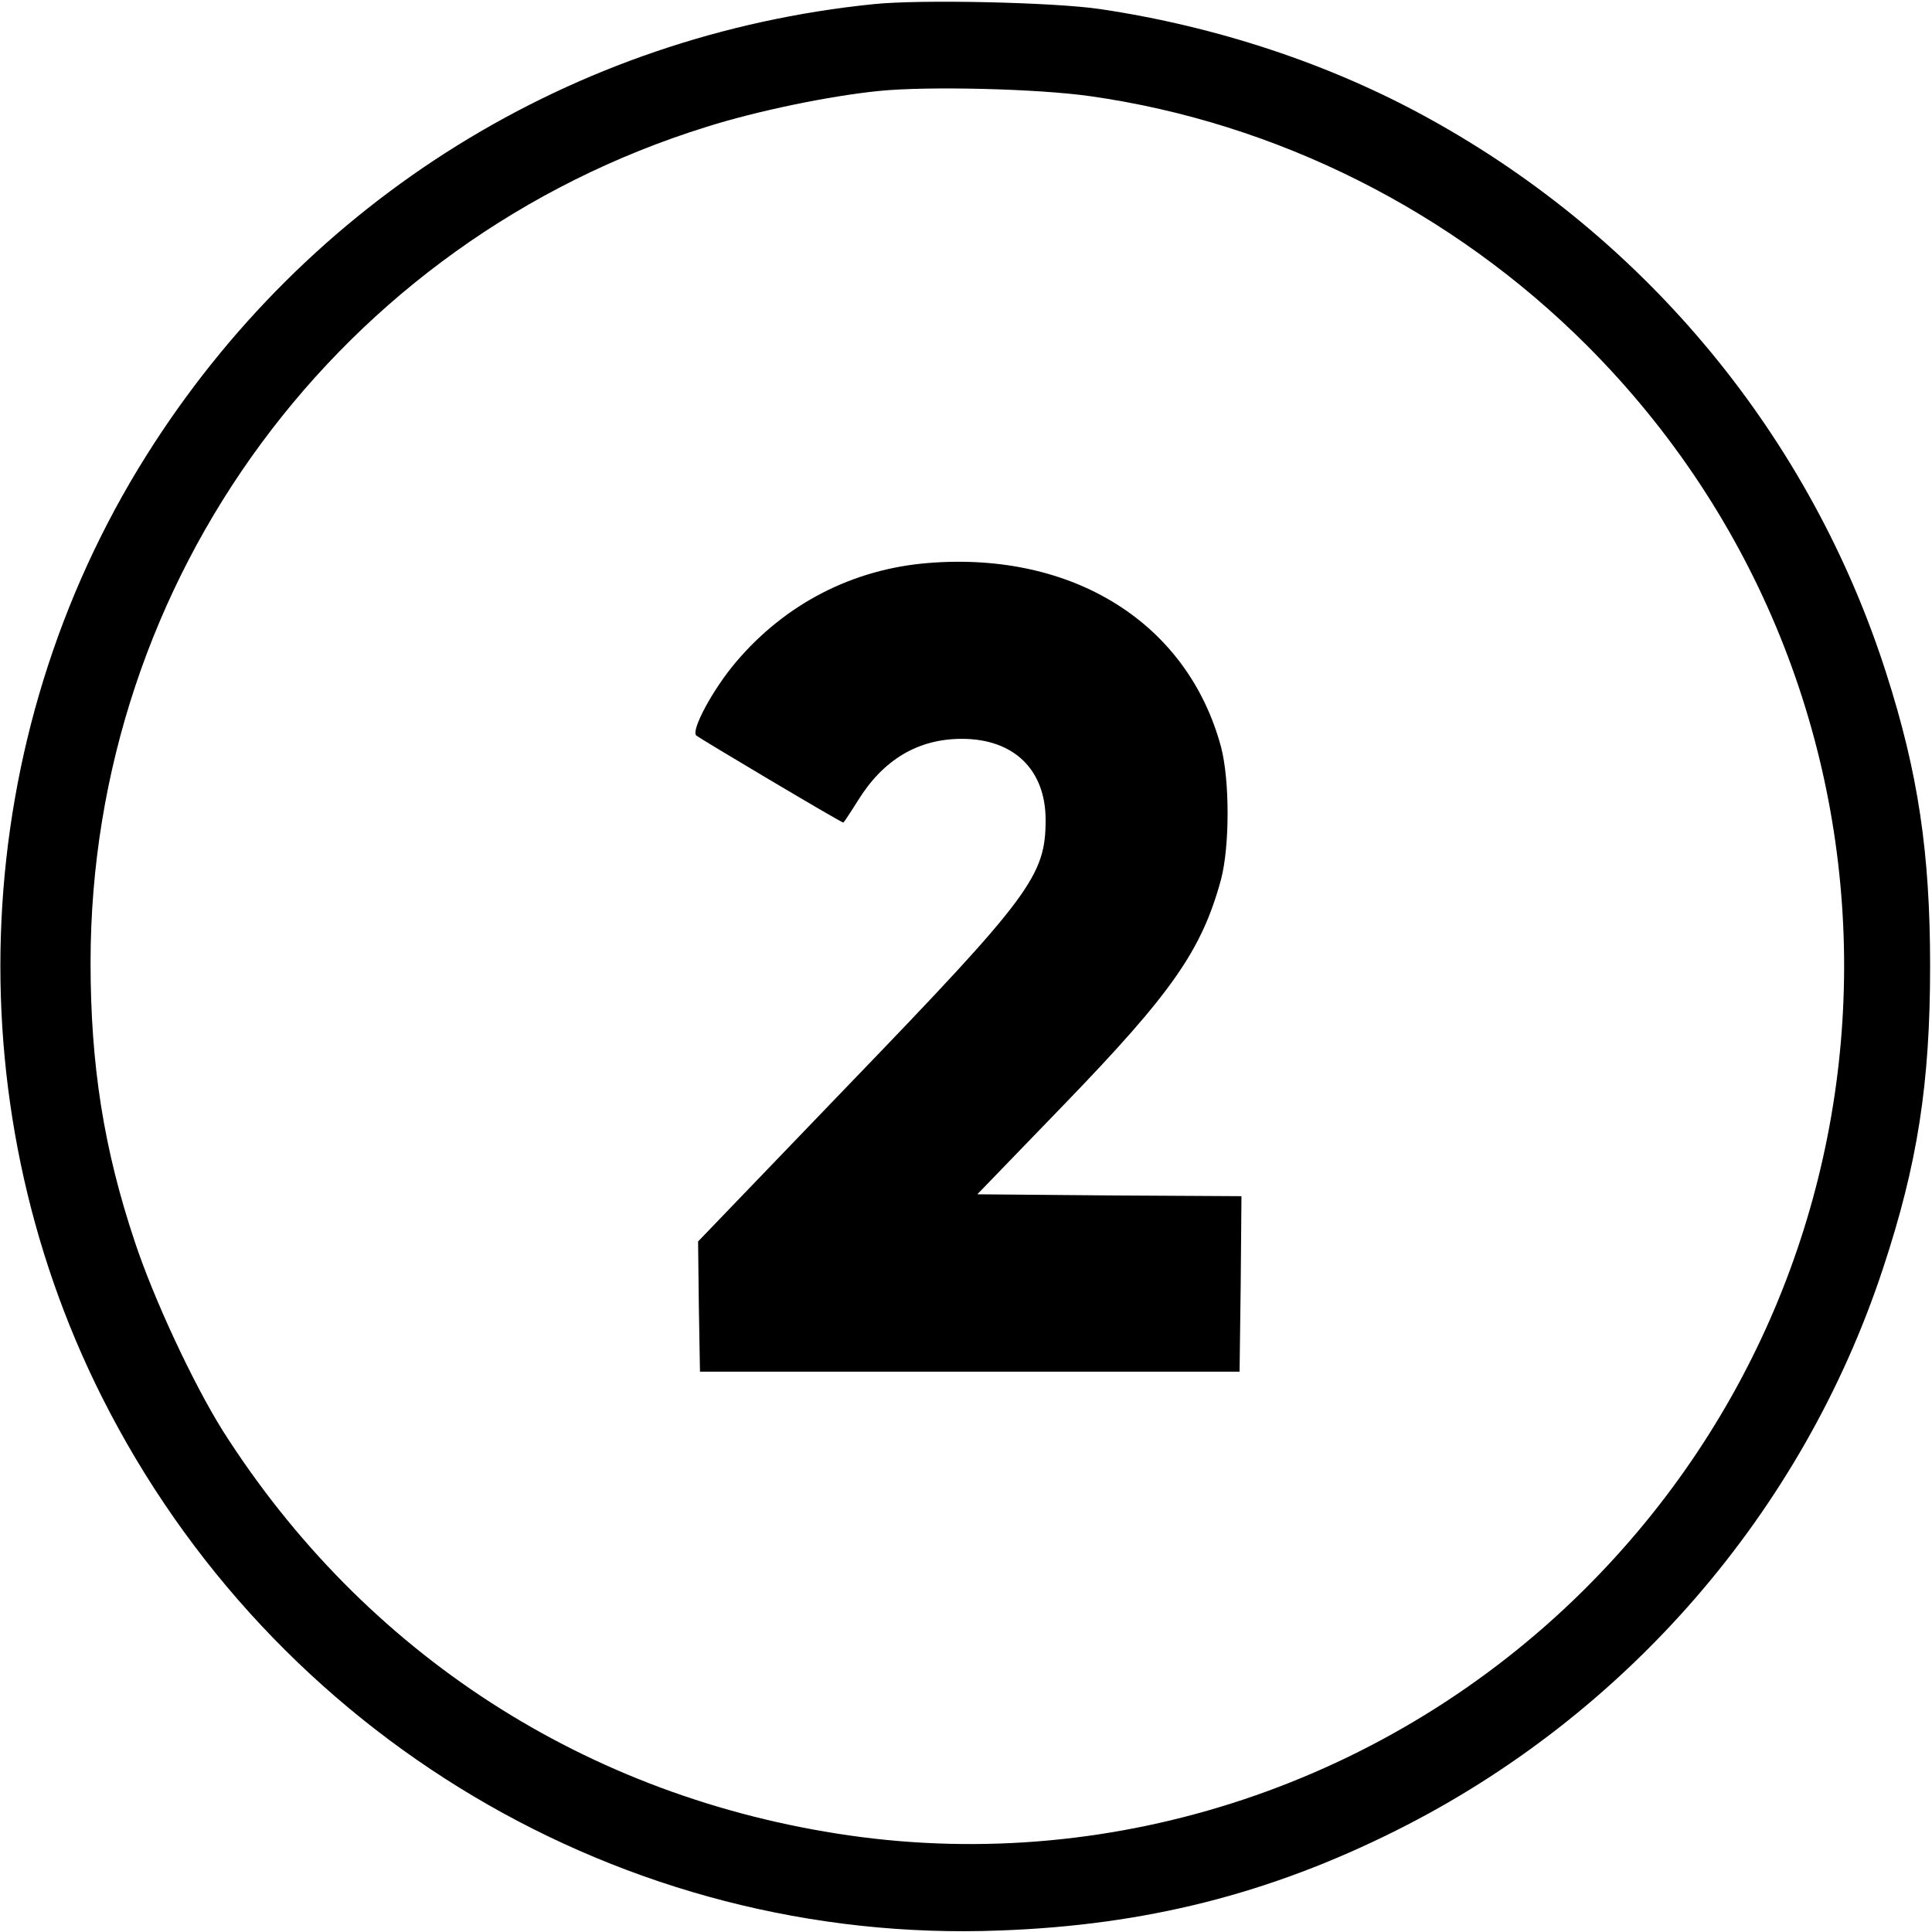
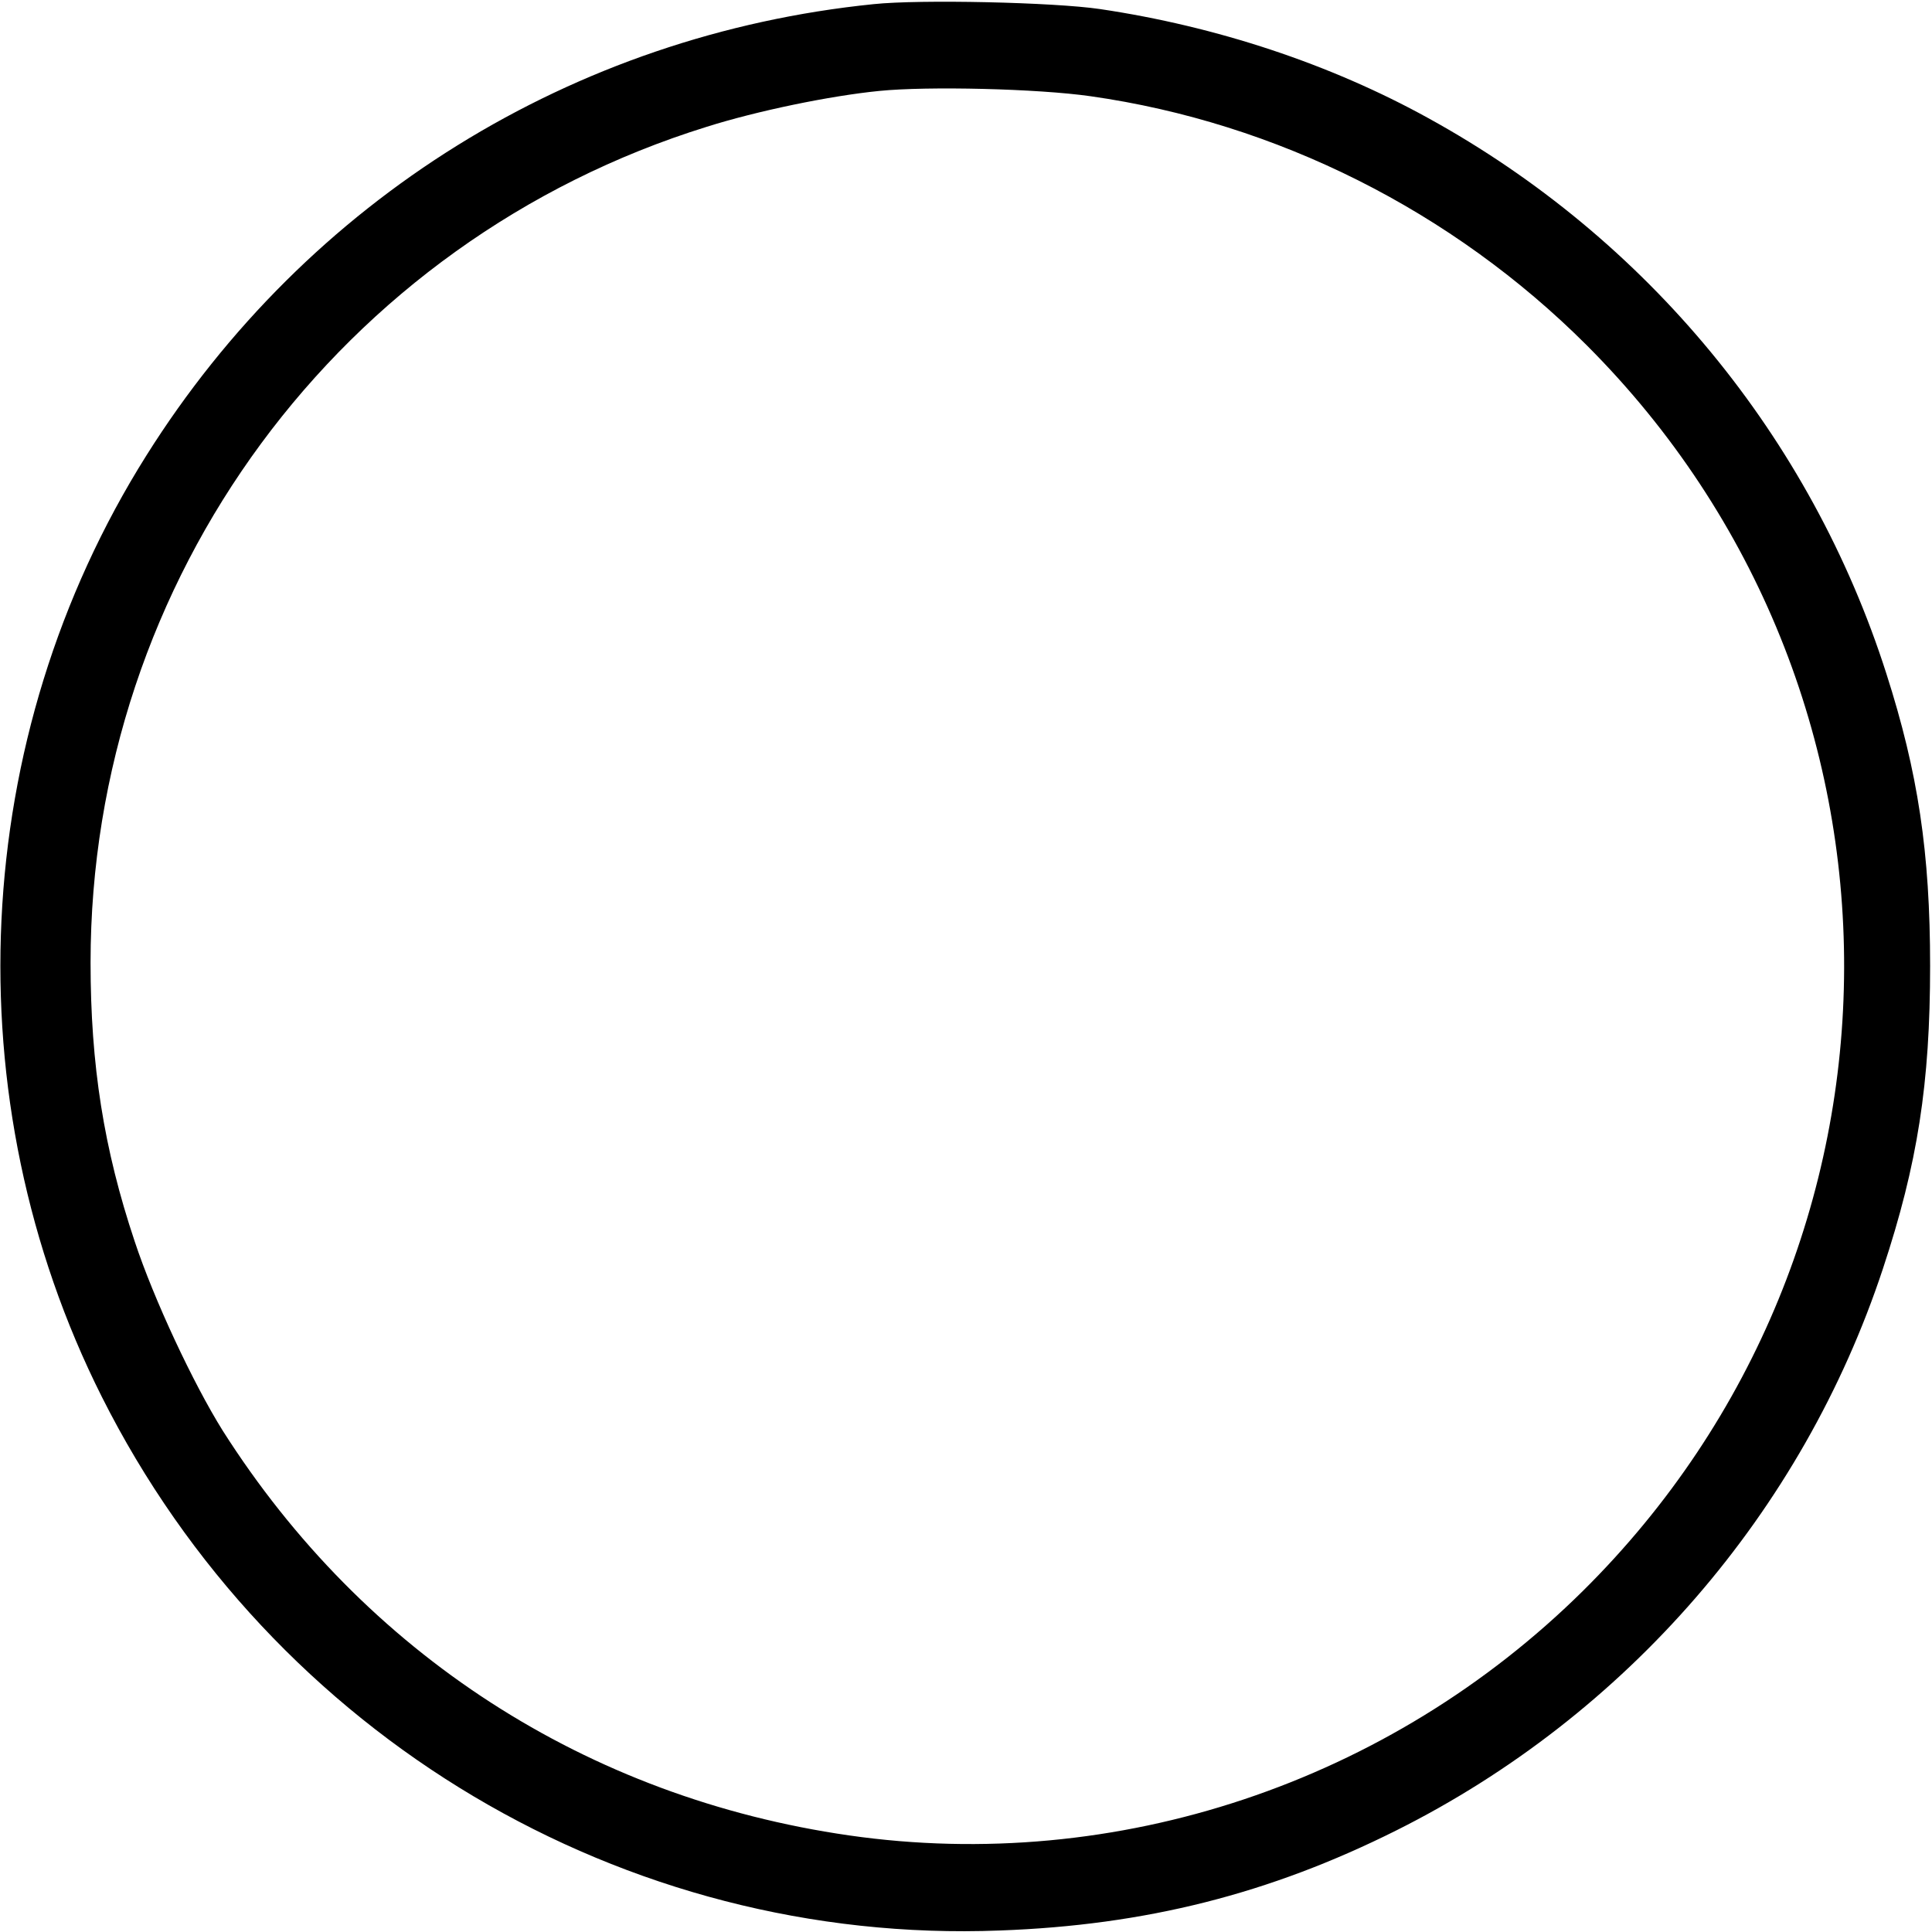
<svg xmlns="http://www.w3.org/2000/svg" version="1.0" width="512pt" height="512pt" viewBox="0 0 512 512" preserveAspectRatio="xMidYMid meet">
  <g transform="translate(0,512) scale(0.1,-0.1)" fill="#000000" stroke="none">
    <path d="M2315 5109 c-797 -81 -1501 -518 -1927 -1196 -470 -747 -515 -1705 -118 -2495 452 -899 1383 -1453 2380 -1414 386 14 714 97 1050 265 610 305 1077 844 1290 1489 92 278 125 491 125 802 0 301 -32 513 -116 775 -200 626 -634 1153 -1214 1472 -259 143 -560 243 -870 289 -122 18 -477 26 -600 13z m575 -244 c493 -70 959 -304 1315 -660 913 -913 909 -2390 -9 -3300 -514 -509 -1237 -751 -1946 -649 -694 100 -1284 481 -1660 1073 -78 125 -182 347 -233 501 -82 245 -117 468 -117 739 0 1017 661 1913 1633 2215 133 42 326 82 457 95 129 13 420 6 560 -14z" />
-     <path d="M2460 3628 c-200 -16 -379 -108 -510 -263 -61 -72 -119 -180 -105 -194 9 -8 384 -231 390 -231 1 0 19 27 39 59 67 108 159 163 275 163 138 0 222 -82 222 -215 0 -148 -40 -202 -522 -702 l-399 -415 2 -172 3 -173 715 0 715 0 3 232 2 233 -350 2 -350 3 230 238 c286 296 365 409 416 597 23 88 23 262 0 350 -88 328 -391 519 -776 488z" />
  </g>
</svg>